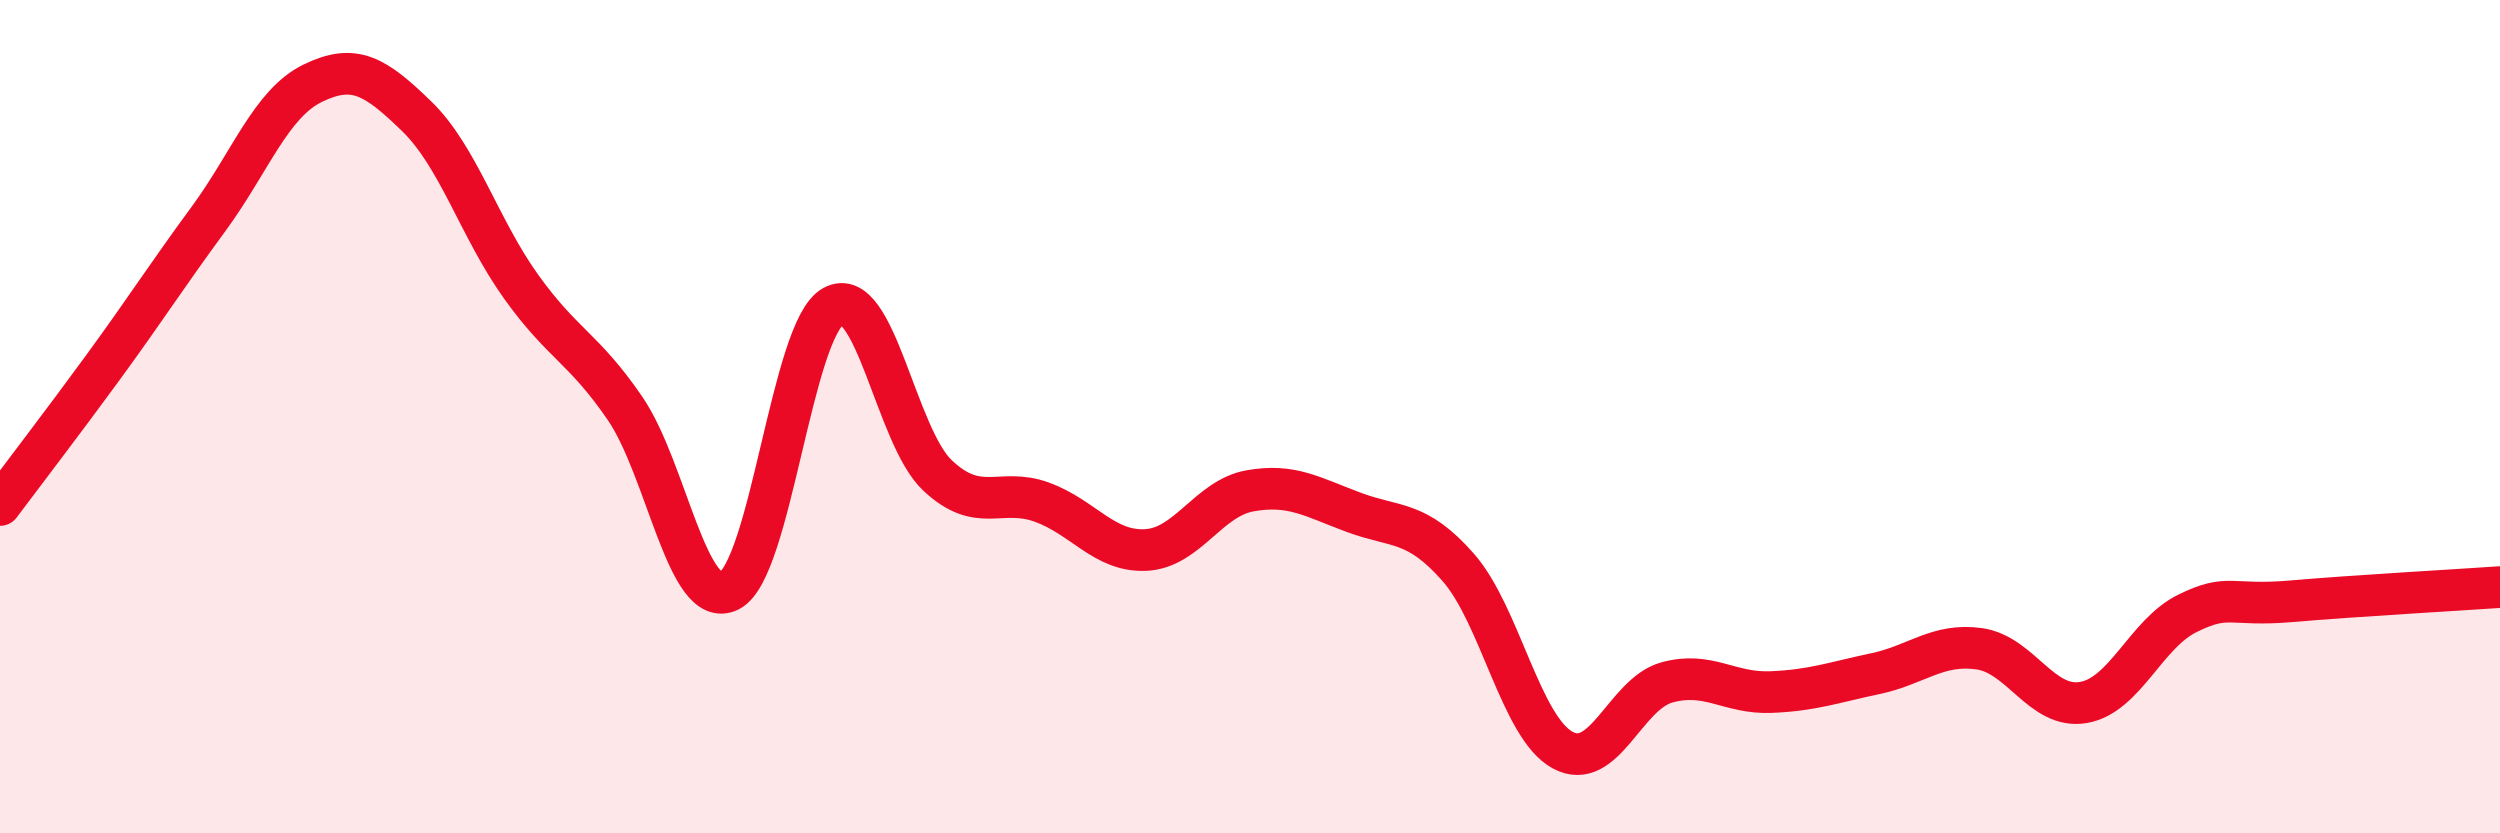
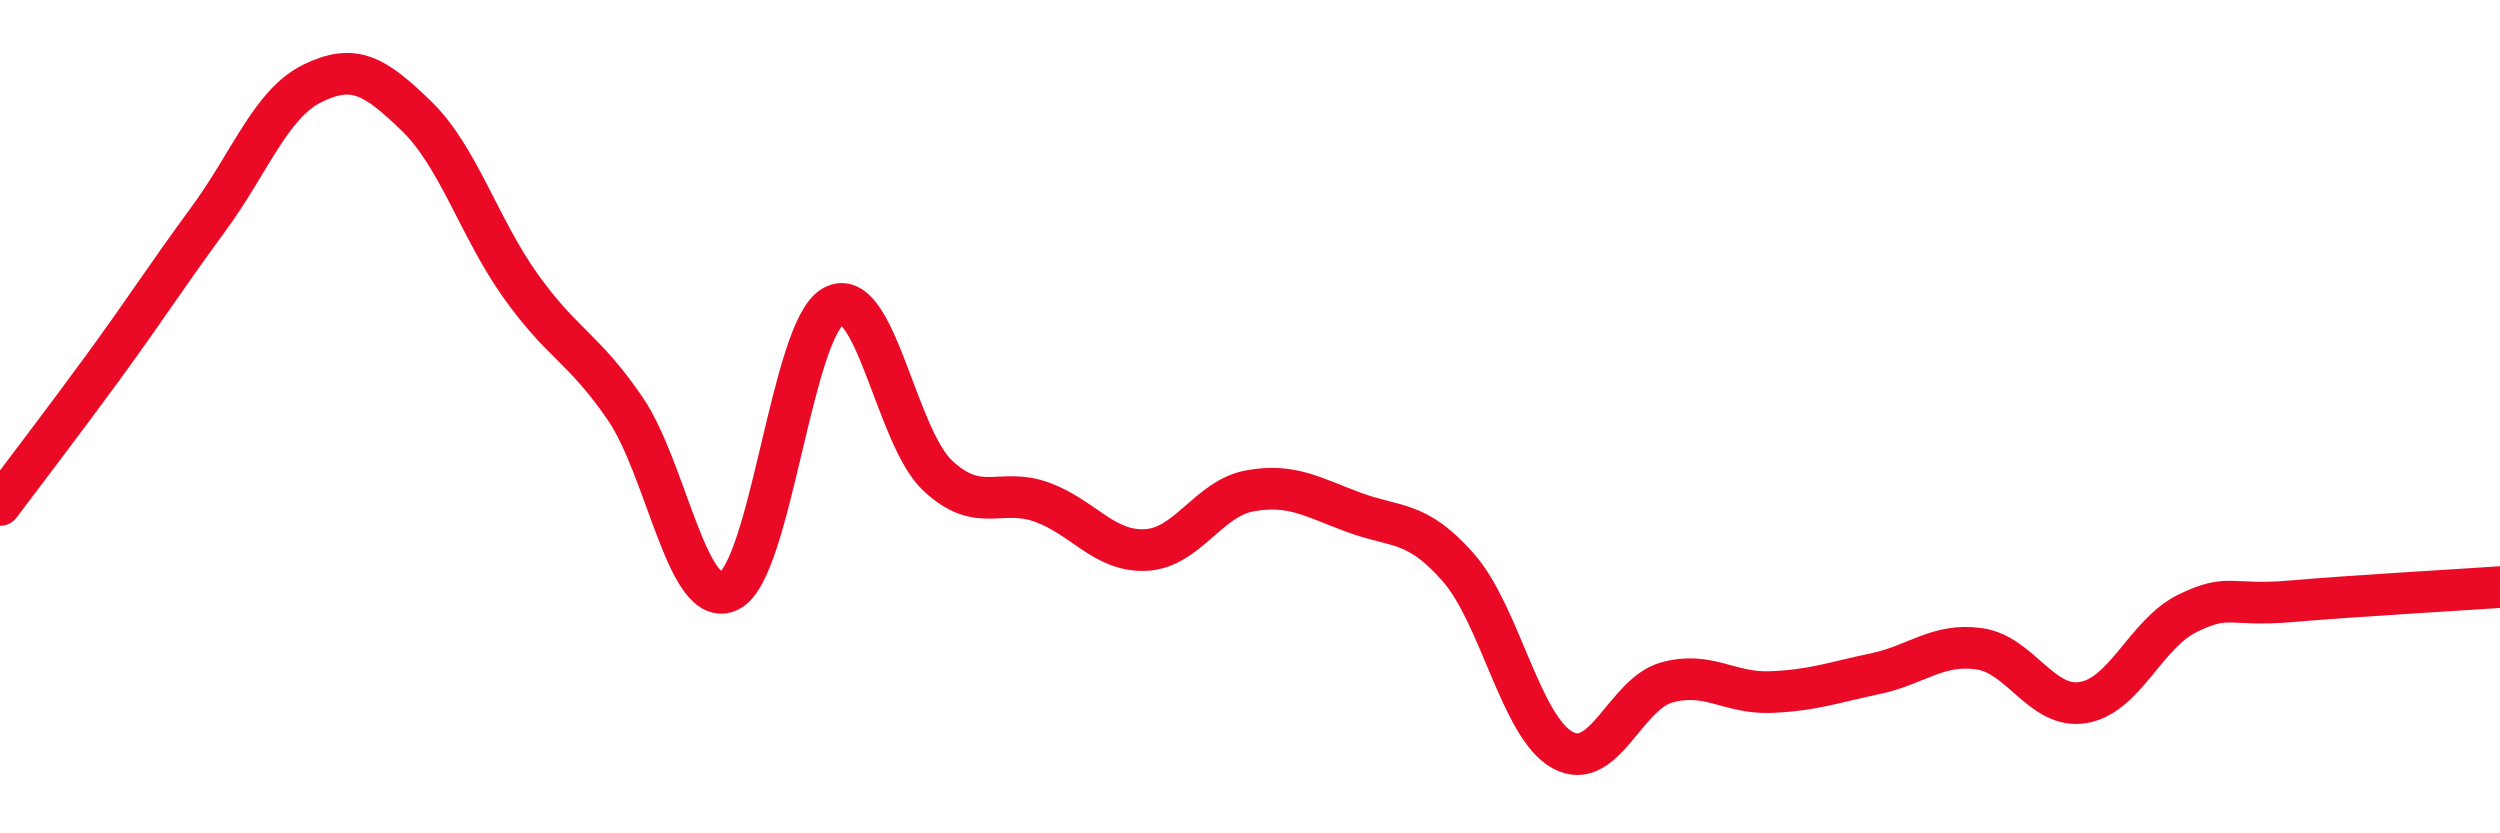
<svg xmlns="http://www.w3.org/2000/svg" width="60" height="20" viewBox="0 0 60 20">
-   <path d="M 0,12.12 C 0.5,11.45 1.5,10.15 2.5,8.78 C 3.5,7.41 4,6.62 5,5.26 C 6,3.9 6.5,2.49 7.5,2 C 8.5,1.51 9,1.82 10,2.79 C 11,3.76 11.5,5.47 12.5,6.87 C 13.5,8.27 14,8.34 15,9.8 C 16,11.26 16.5,14.67 17.5,14.18 C 18.5,13.69 19,7.9 20,7.35 C 21,6.8 21.5,10.47 22.5,11.41 C 23.5,12.35 24,11.69 25,12.05 C 26,12.41 26.5,13.25 27.5,13.2 C 28.5,13.15 29,11.96 30,11.78 C 31,11.6 31.5,11.93 32.5,12.3 C 33.5,12.67 34,12.48 35,13.62 C 36,14.76 36.5,17.45 37.5,18 C 38.5,18.55 39,16.66 40,16.38 C 41,16.1 41.5,16.65 42.5,16.61 C 43.5,16.57 44,16.38 45,16.17 C 46,15.96 46.5,15.43 47.5,15.57 C 48.5,15.71 49,17.03 50,16.86 C 51,16.69 51.5,15.21 52.5,14.72 C 53.5,14.23 53.5,14.56 55,14.43 C 56.5,14.3 59,14.16 60,14.09L60 20L0 20Z" fill="#EB0A25" opacity="0.1" stroke-linecap="round" stroke-linejoin="round" />
  <path d="M 0,12.12 C 0.5,11.45 1.5,10.15 2.5,8.78 C 3.5,7.41 4,6.62 5,5.26 C 6,3.9 6.5,2.49 7.5,2 C 8.5,1.51 9,1.82 10,2.79 C 11,3.76 11.5,5.47 12.5,6.87 C 13.5,8.27 14,8.34 15,9.8 C 16,11.26 16.5,14.67 17.5,14.18 C 18.5,13.69 19,7.9 20,7.35 C 21,6.8 21.5,10.47 22.5,11.41 C 23.5,12.35 24,11.69 25,12.05 C 26,12.41 26.5,13.25 27.5,13.2 C 28.5,13.15 29,11.96 30,11.78 C 31,11.6 31.5,11.93 32.5,12.3 C 33.5,12.67 34,12.48 35,13.62 C 36,14.76 36.5,17.45 37.5,18 C 38.5,18.55 39,16.66 40,16.38 C 41,16.1 41.5,16.65 42.5,16.61 C 43.5,16.57 44,16.38 45,16.17 C 46,15.96 46.5,15.43 47.5,15.57 C 48.5,15.71 49,17.03 50,16.86 C 51,16.69 51.5,15.21 52.5,14.72 C 53.5,14.23 53.5,14.56 55,14.43 C 56.5,14.3 59,14.16 60,14.09" stroke="#EB0A25" stroke-width="1" fill="none" stroke-linecap="round" stroke-linejoin="round" />
</svg>